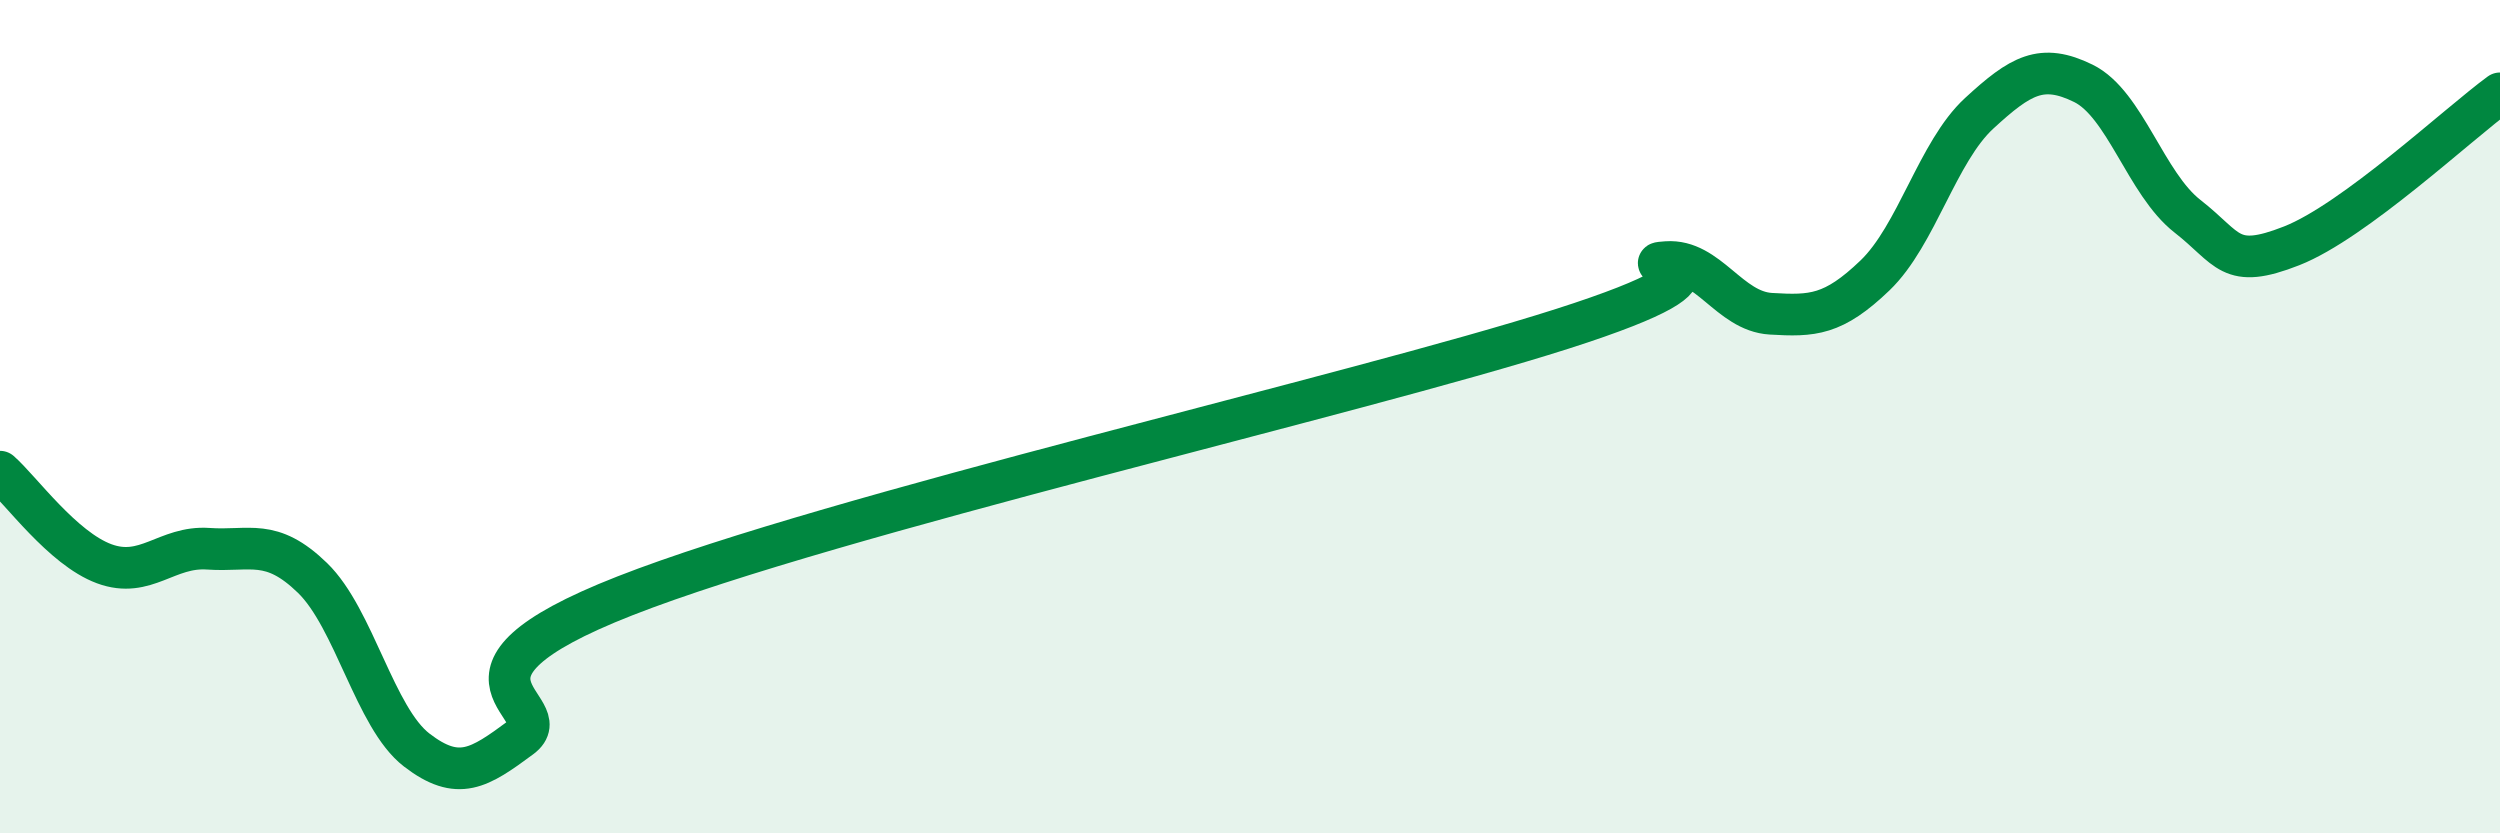
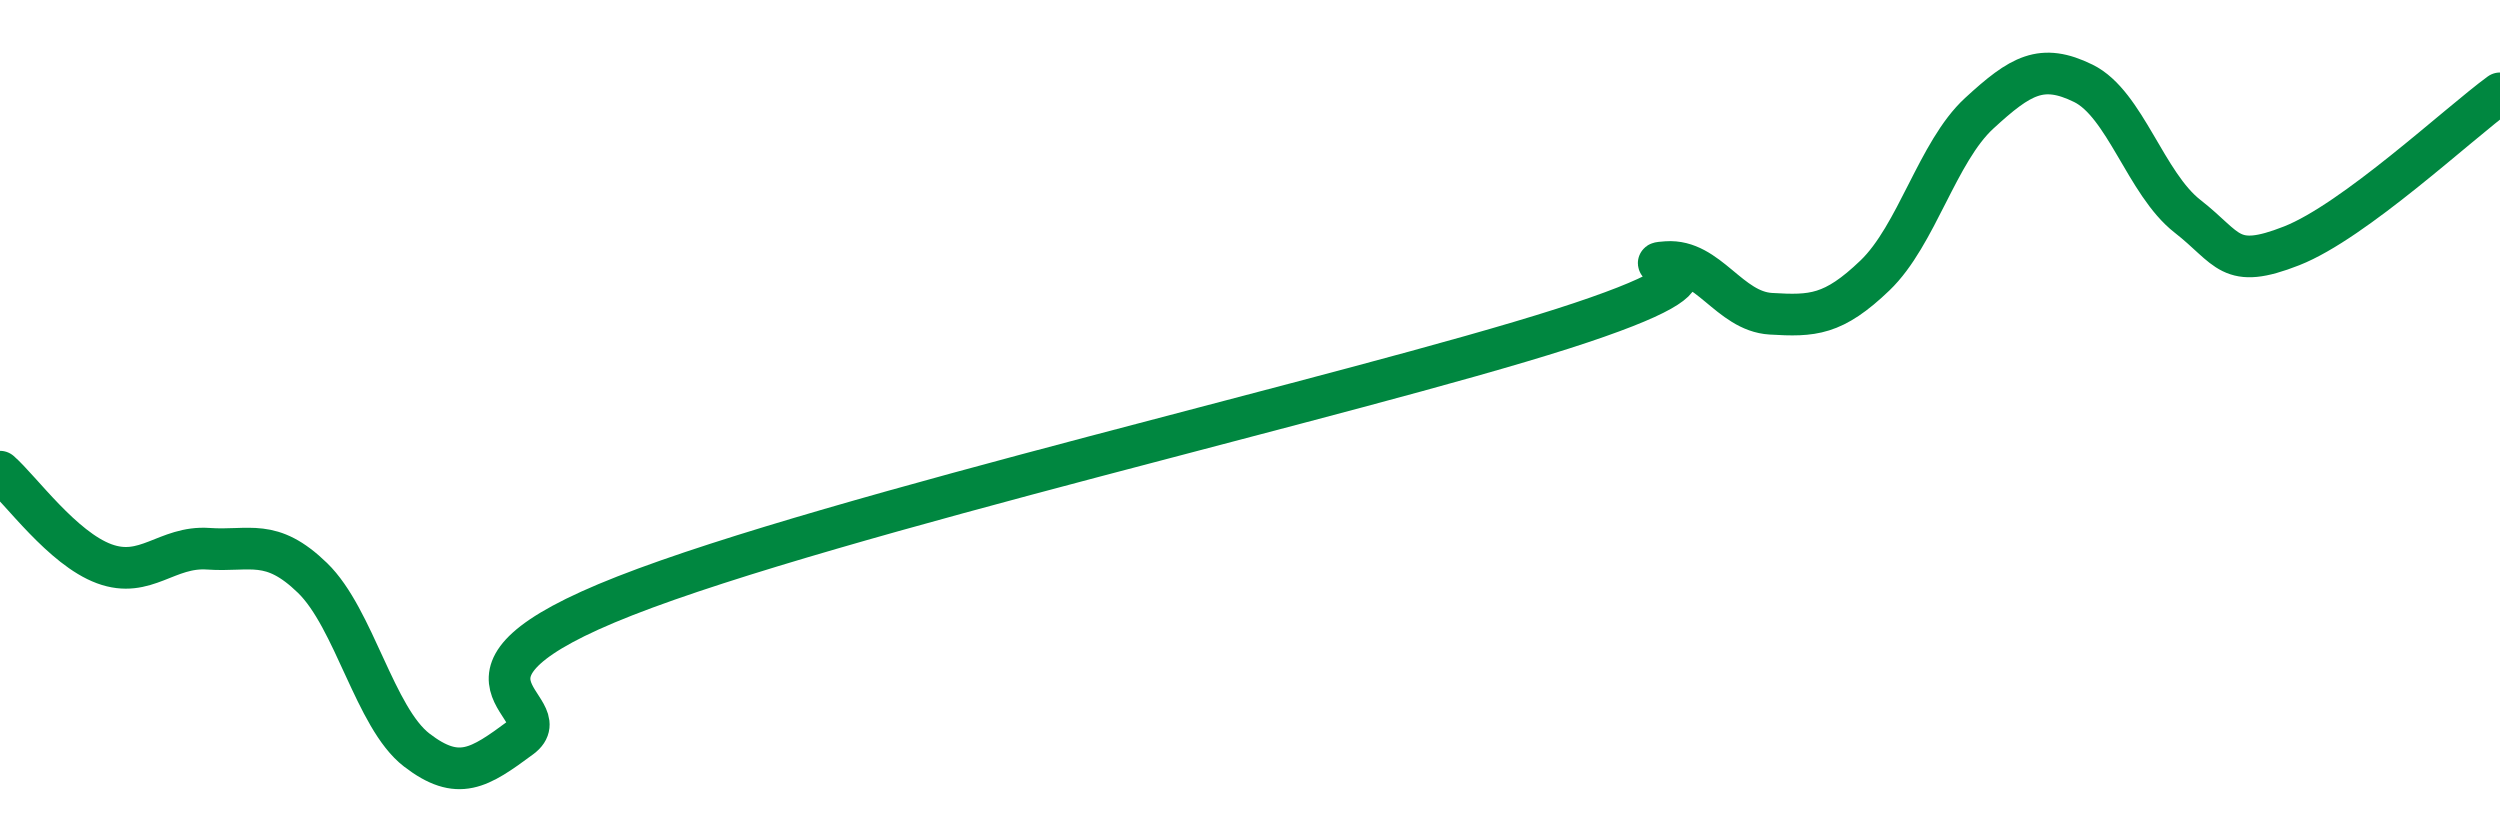
<svg xmlns="http://www.w3.org/2000/svg" width="60" height="20" viewBox="0 0 60 20">
-   <path d="M 0,11.32 C 0.5,11.76 1.5,13.16 2.5,13.53 C 3.5,13.9 4,13.1 5,13.17 C 6,13.24 6.5,12.9 7.5,13.87 C 8.5,14.84 9,17.23 10,18 C 11,18.77 11.5,18.44 12.5,17.7 C 13.5,16.96 10,16.26 15,14.3 C 20,12.34 32.5,9.49 37.5,7.89 C 42.5,6.29 39,6.36 40,6.29 C 41,6.22 41.5,7.47 42.5,7.53 C 43.5,7.59 44,7.57 45,6.61 C 46,5.65 46.5,3.64 47.5,2.72 C 48.5,1.8 49,1.51 50,2 C 51,2.49 51.5,4.41 52.5,5.19 C 53.5,5.97 53.5,6.49 55,5.9 C 56.5,5.31 59,2.97 60,2.24L60 20L0 20Z" fill="#008740" opacity="0.1" stroke-linecap="round" stroke-linejoin="round" />
  <path d="M 0,11.32 C 0.5,11.76 1.5,13.16 2.5,13.53 C 3.5,13.9 4,13.1 5,13.17 C 6,13.24 6.5,12.9 7.5,13.87 C 8.5,14.84 9,17.23 10,18 C 11,18.77 11.5,18.44 12.5,17.7 C 13.5,16.96 10,16.26 15,14.3 C 20,12.34 32.5,9.49 37.5,7.89 C 42.5,6.29 39,6.36 40,6.29 C 41,6.22 41.5,7.47 42.5,7.53 C 43.5,7.59 44,7.57 45,6.61 C 46,5.65 46.5,3.64 47.5,2.72 C 48.5,1.8 49,1.51 50,2 C 51,2.49 51.5,4.41 52.5,5.19 C 53.5,5.97 53.5,6.49 55,5.9 C 56.5,5.31 59,2.97 60,2.24" stroke="#008740" stroke-width="1" fill="none" stroke-linecap="round" stroke-linejoin="round" />
</svg>